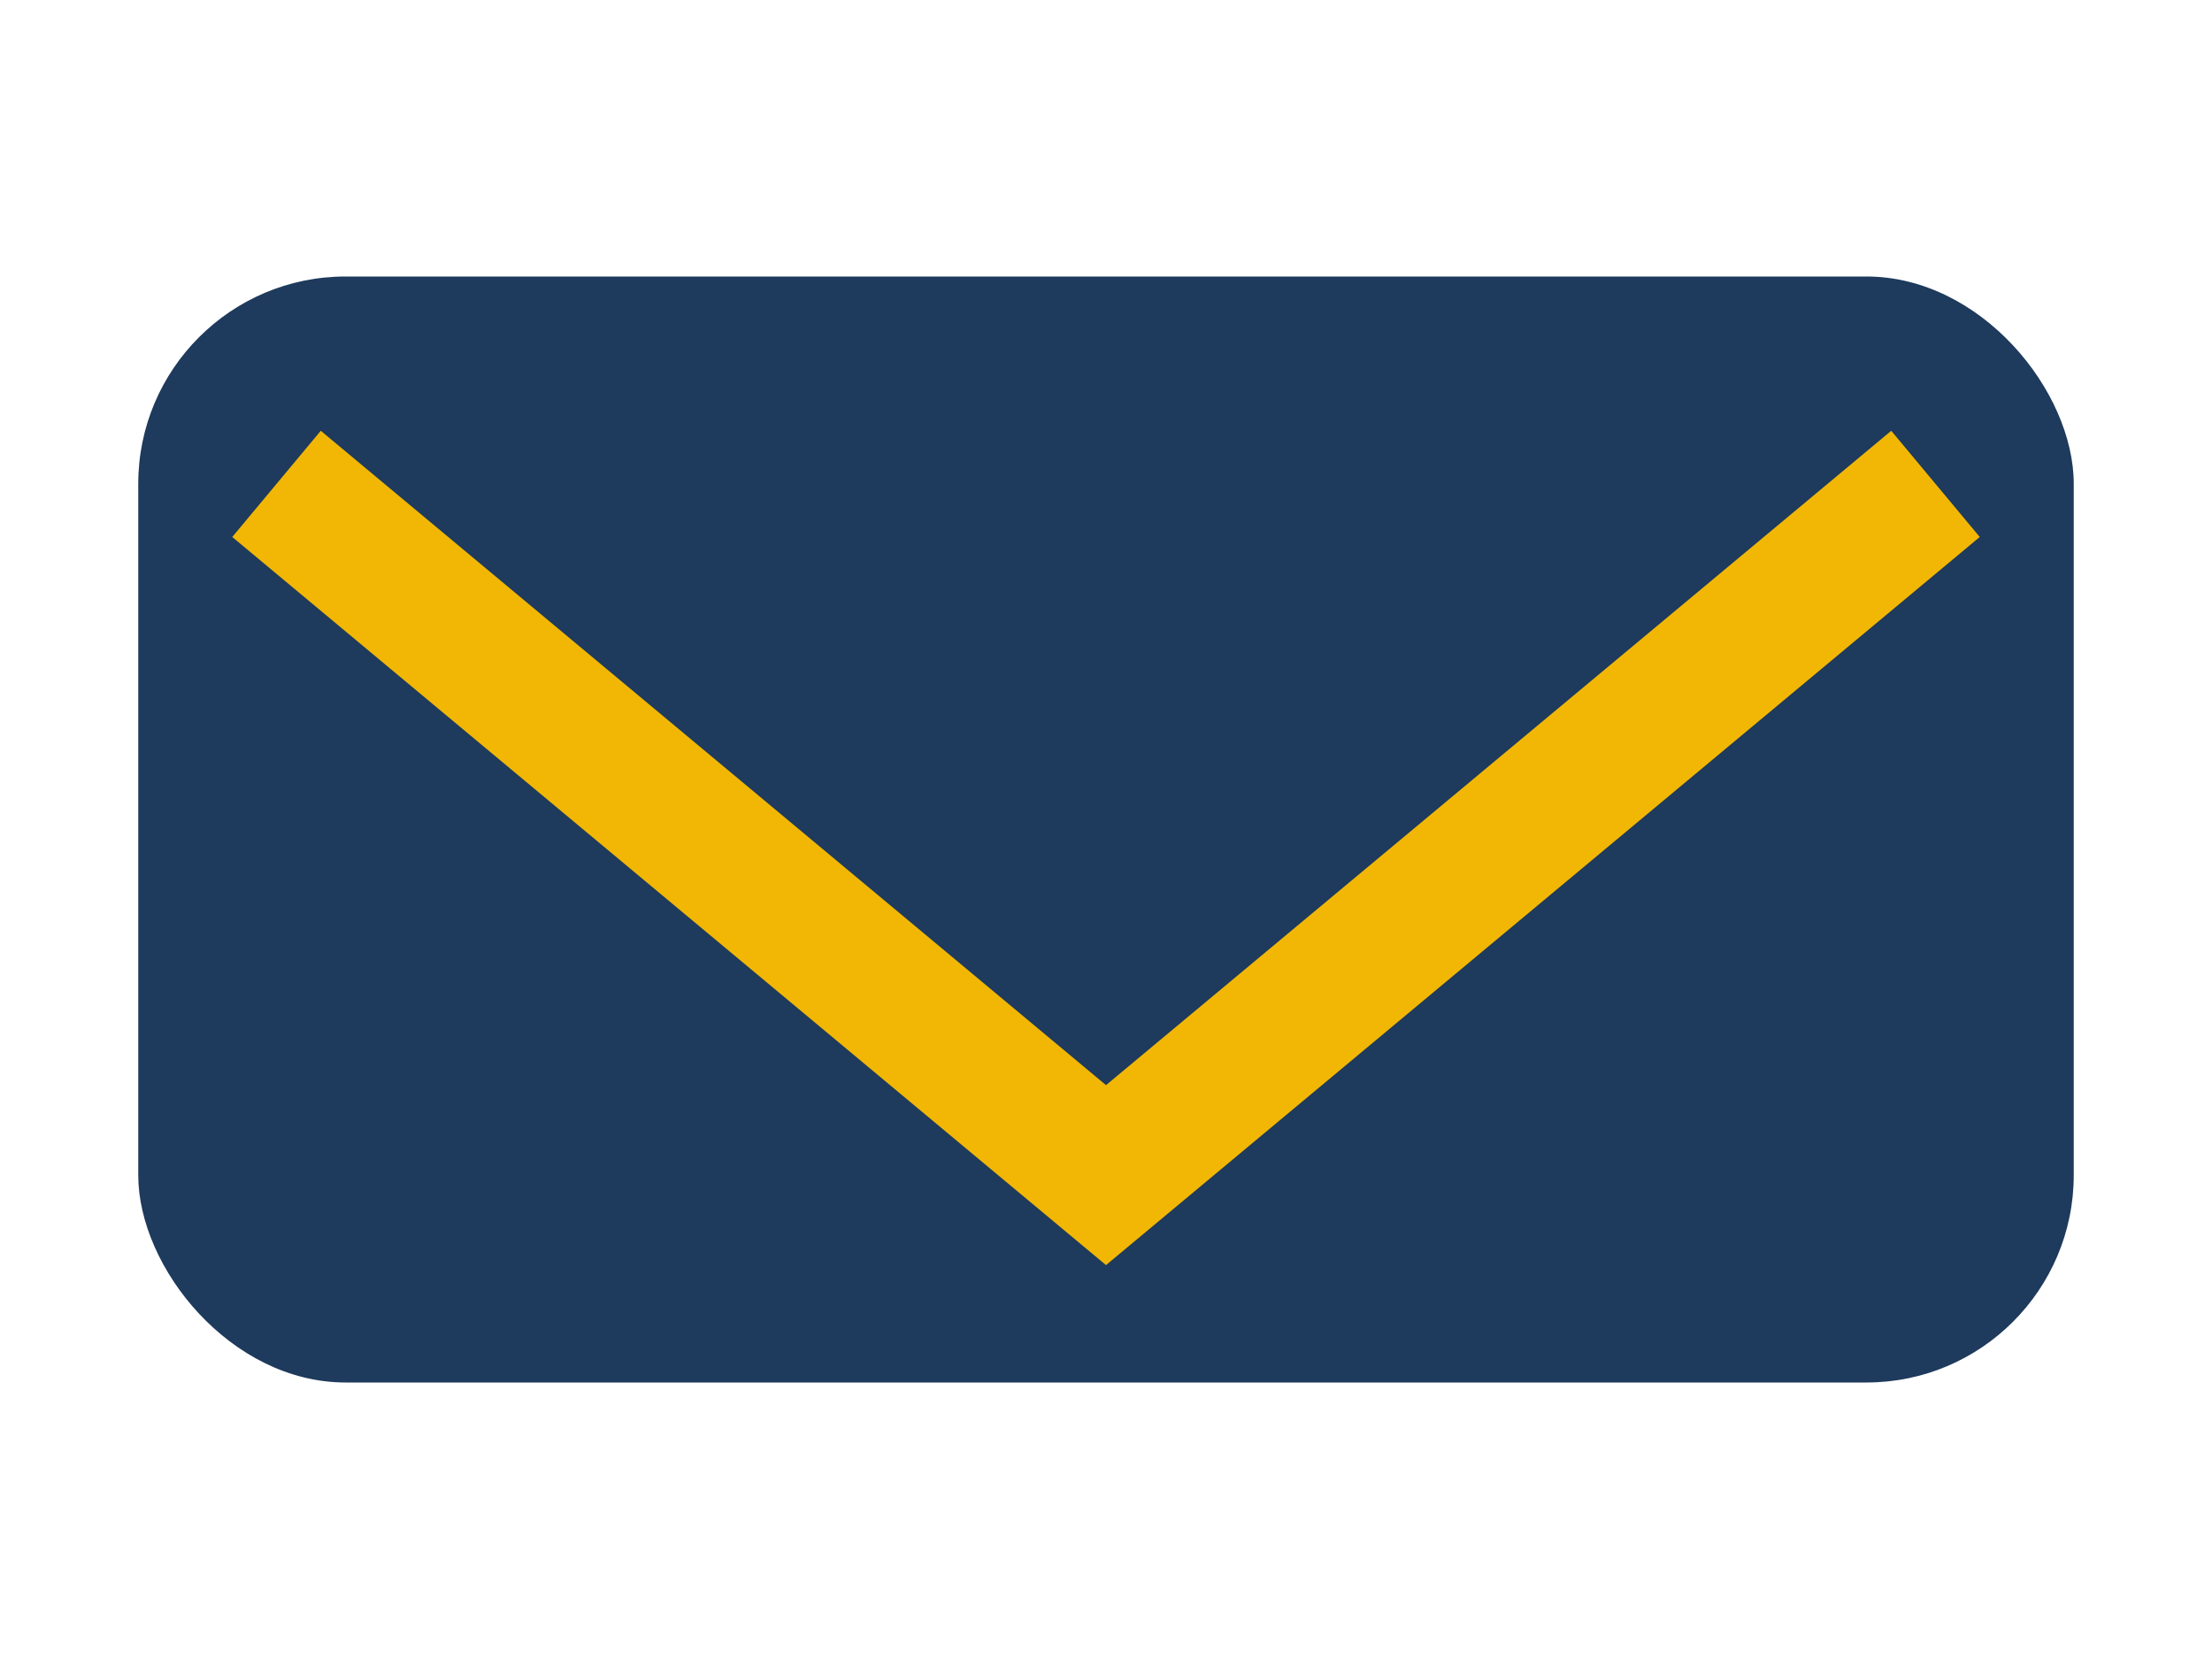
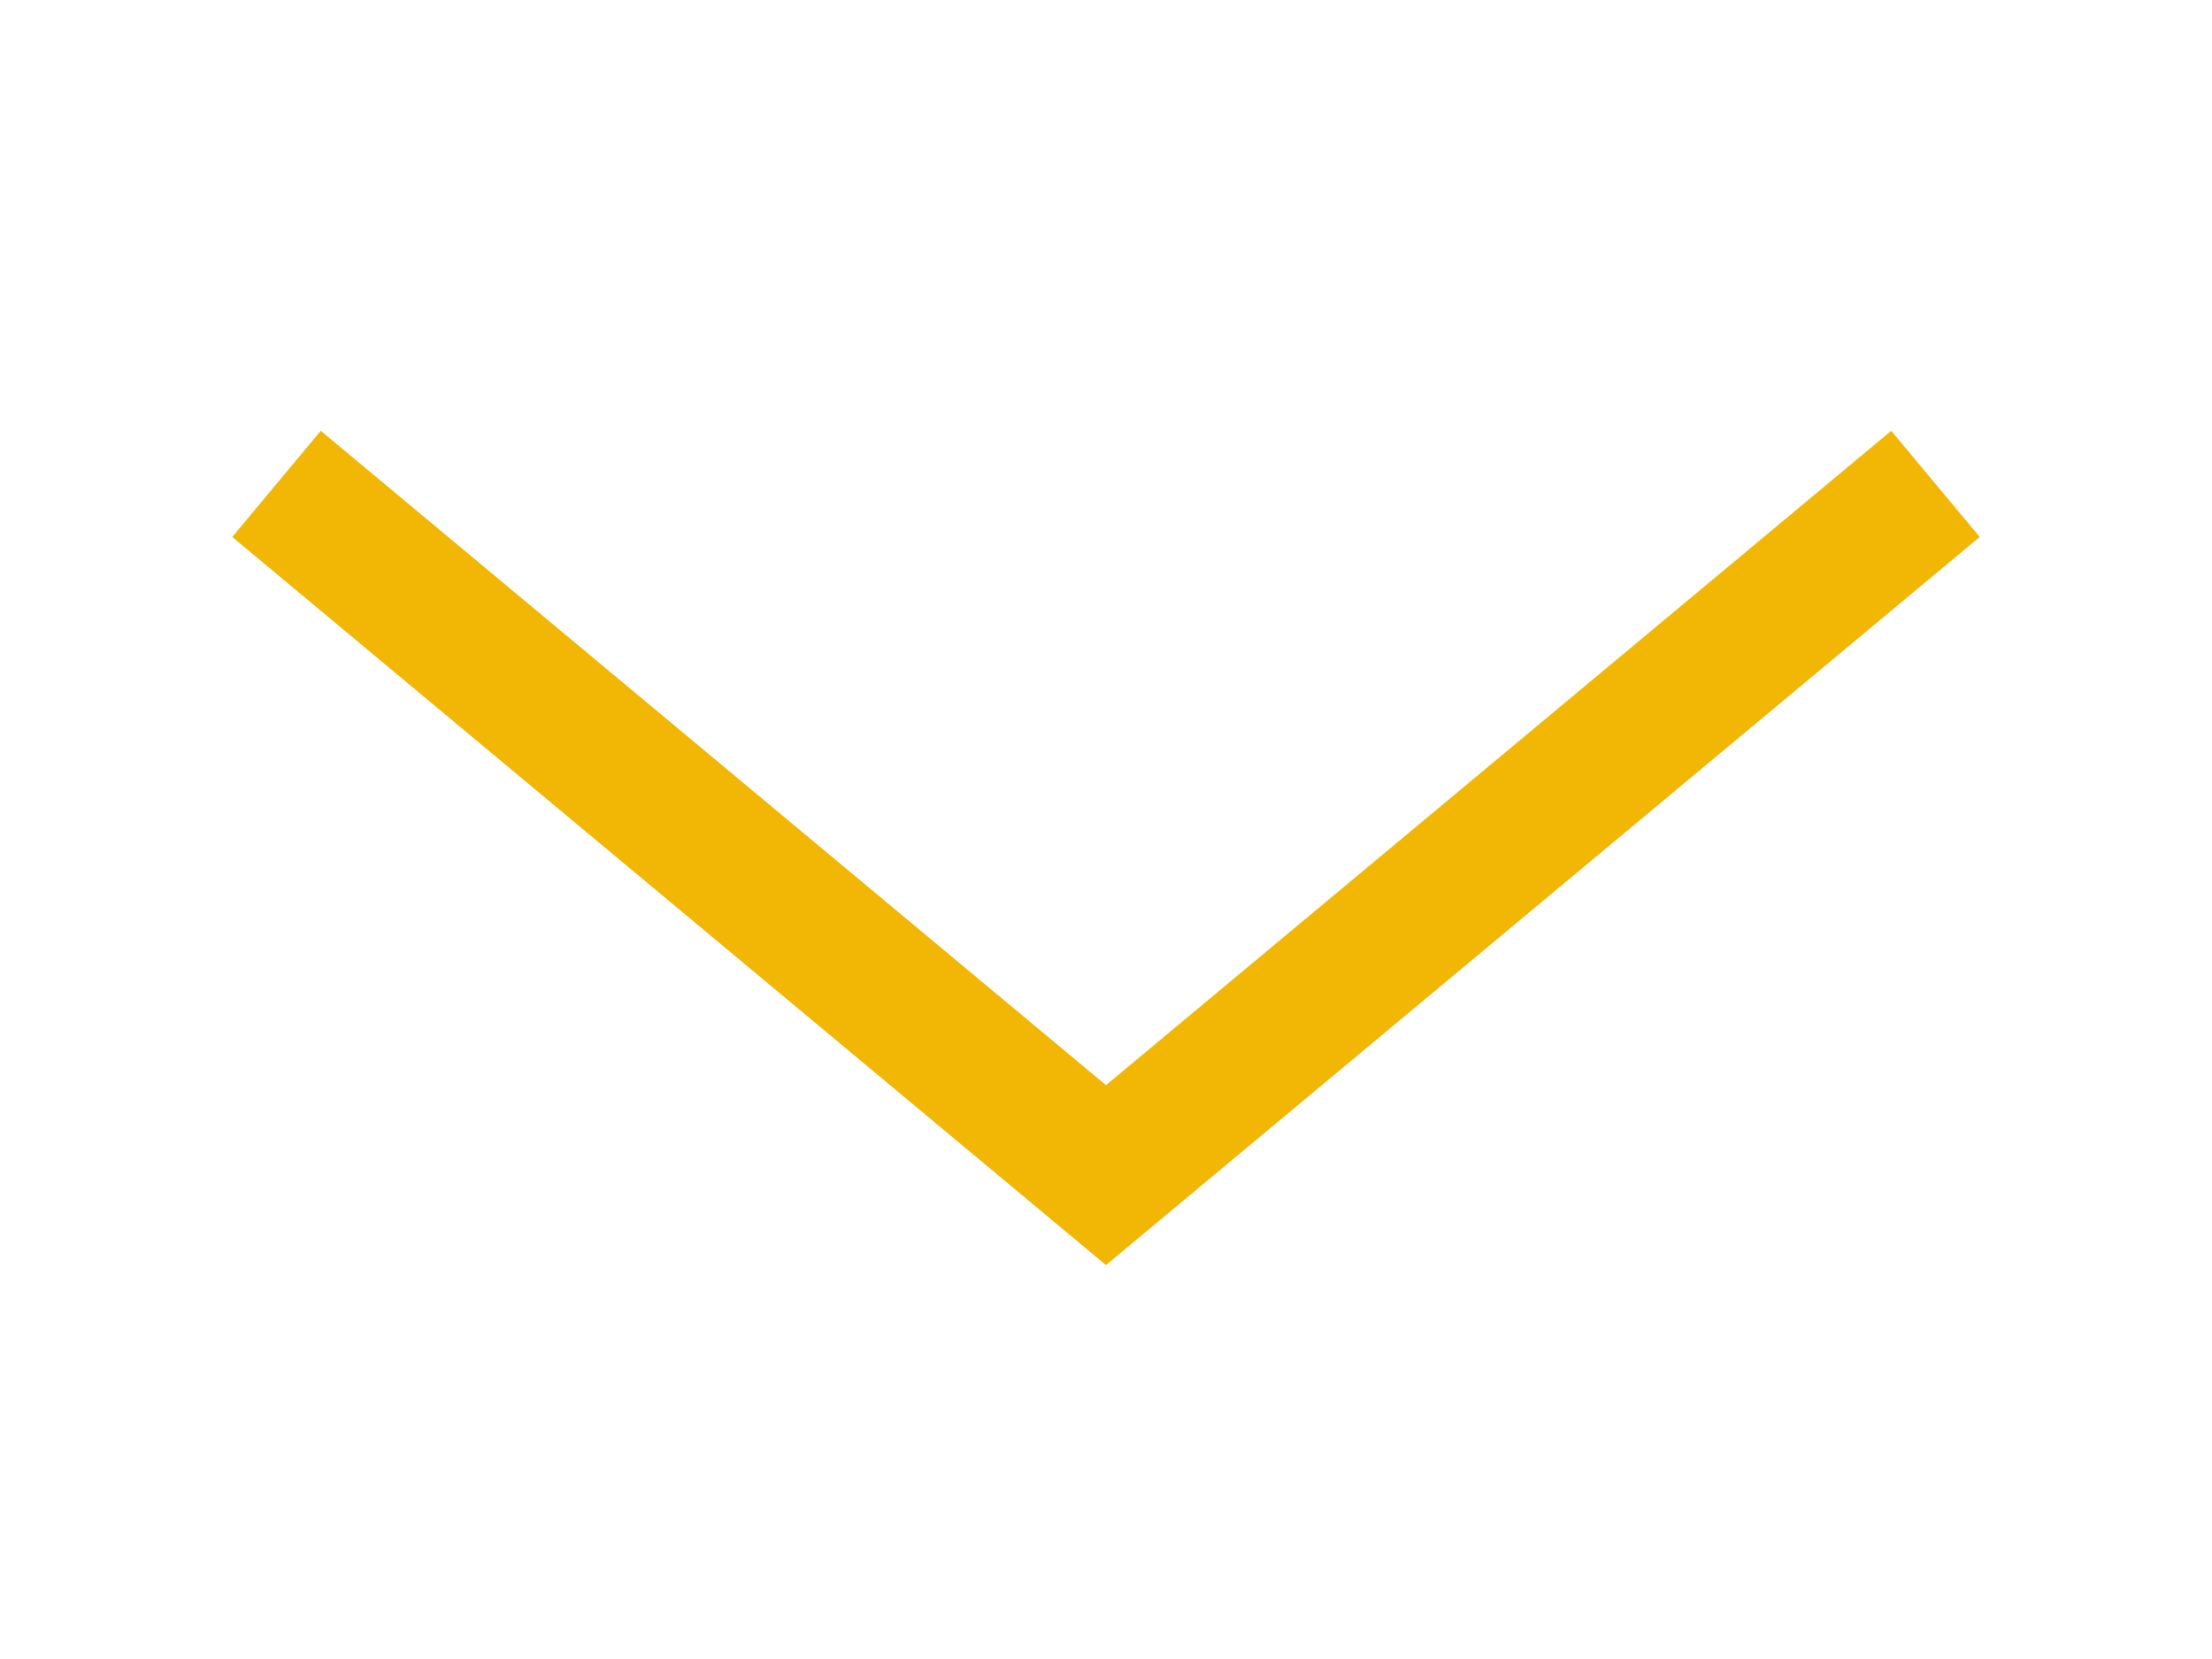
<svg xmlns="http://www.w3.org/2000/svg" width="32" height="24" viewBox="0 0 32 24">
-   <rect x="2" y="4" width="28" height="16" rx="3" fill="#1E3A5C" />
  <polyline points="4,7 16,17 28,7" fill="none" stroke="#F2B705" stroke-width="2" />
</svg>